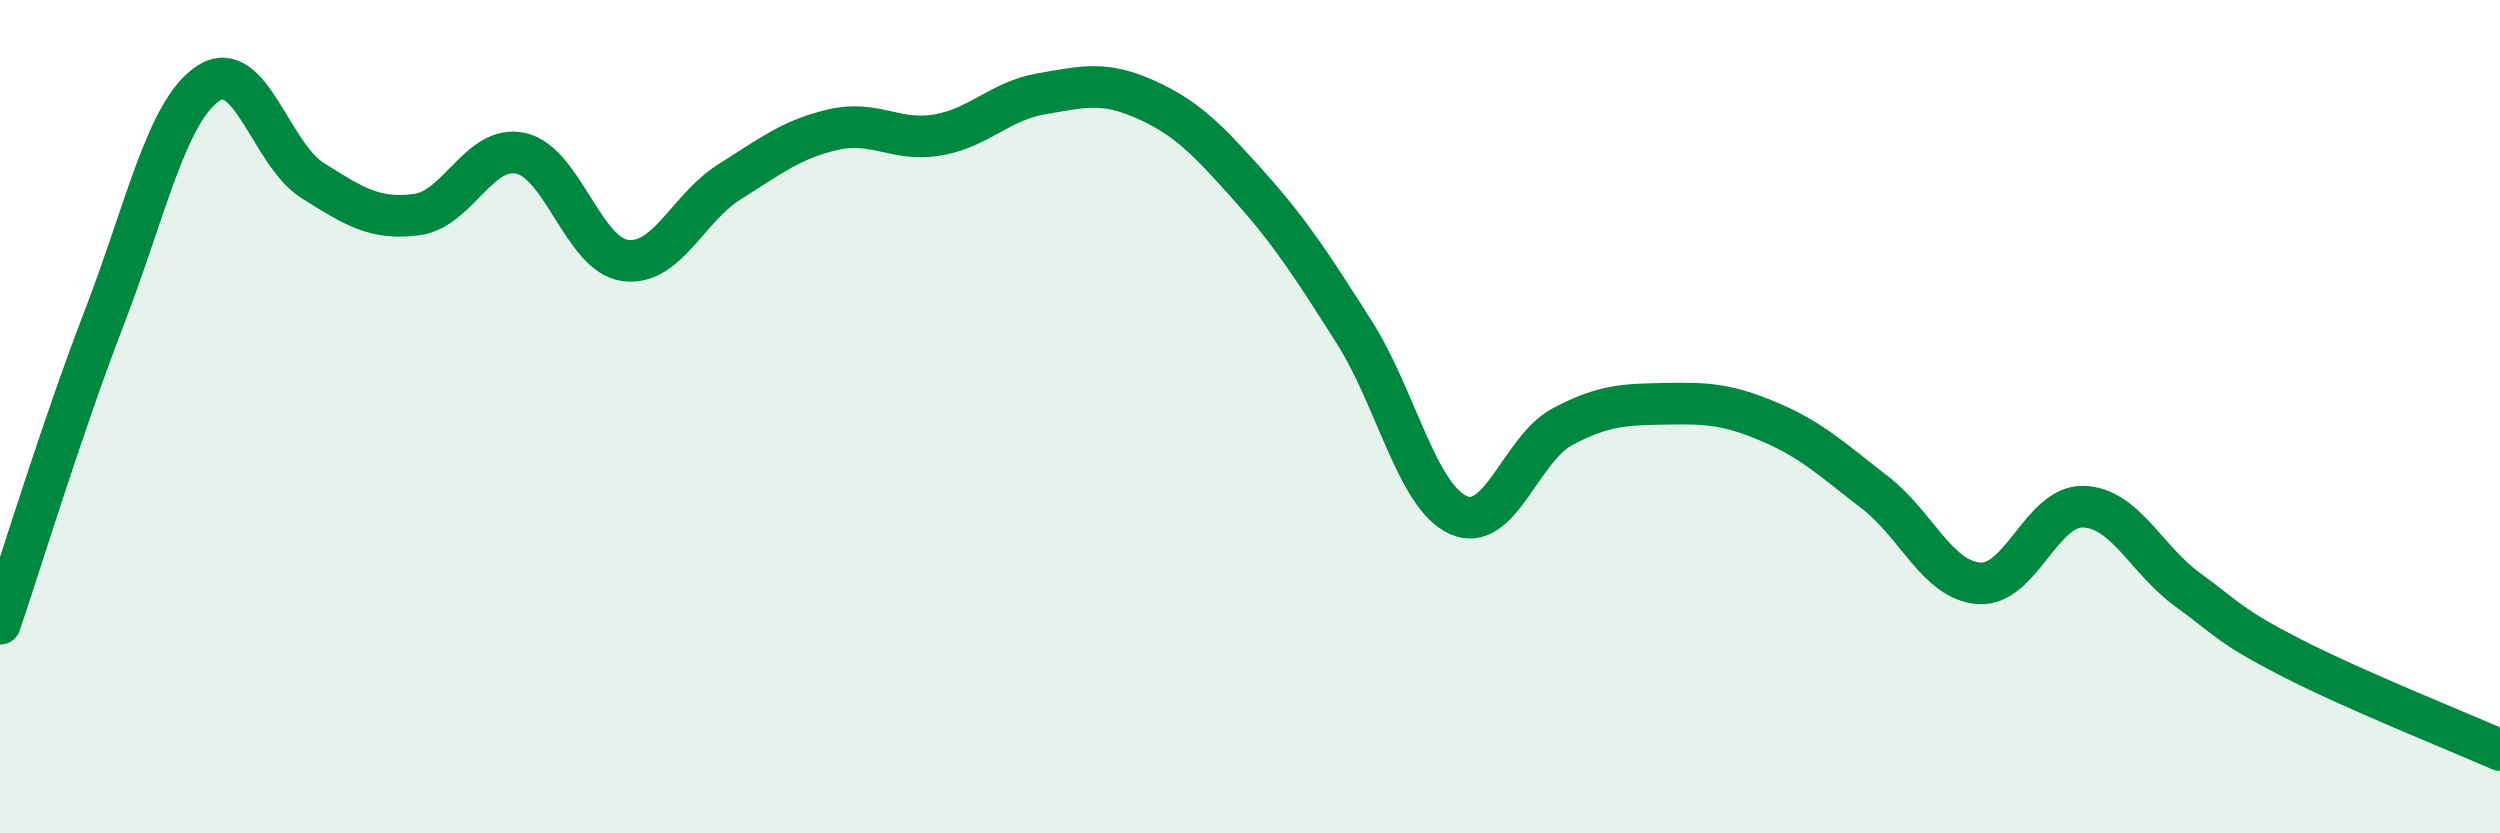
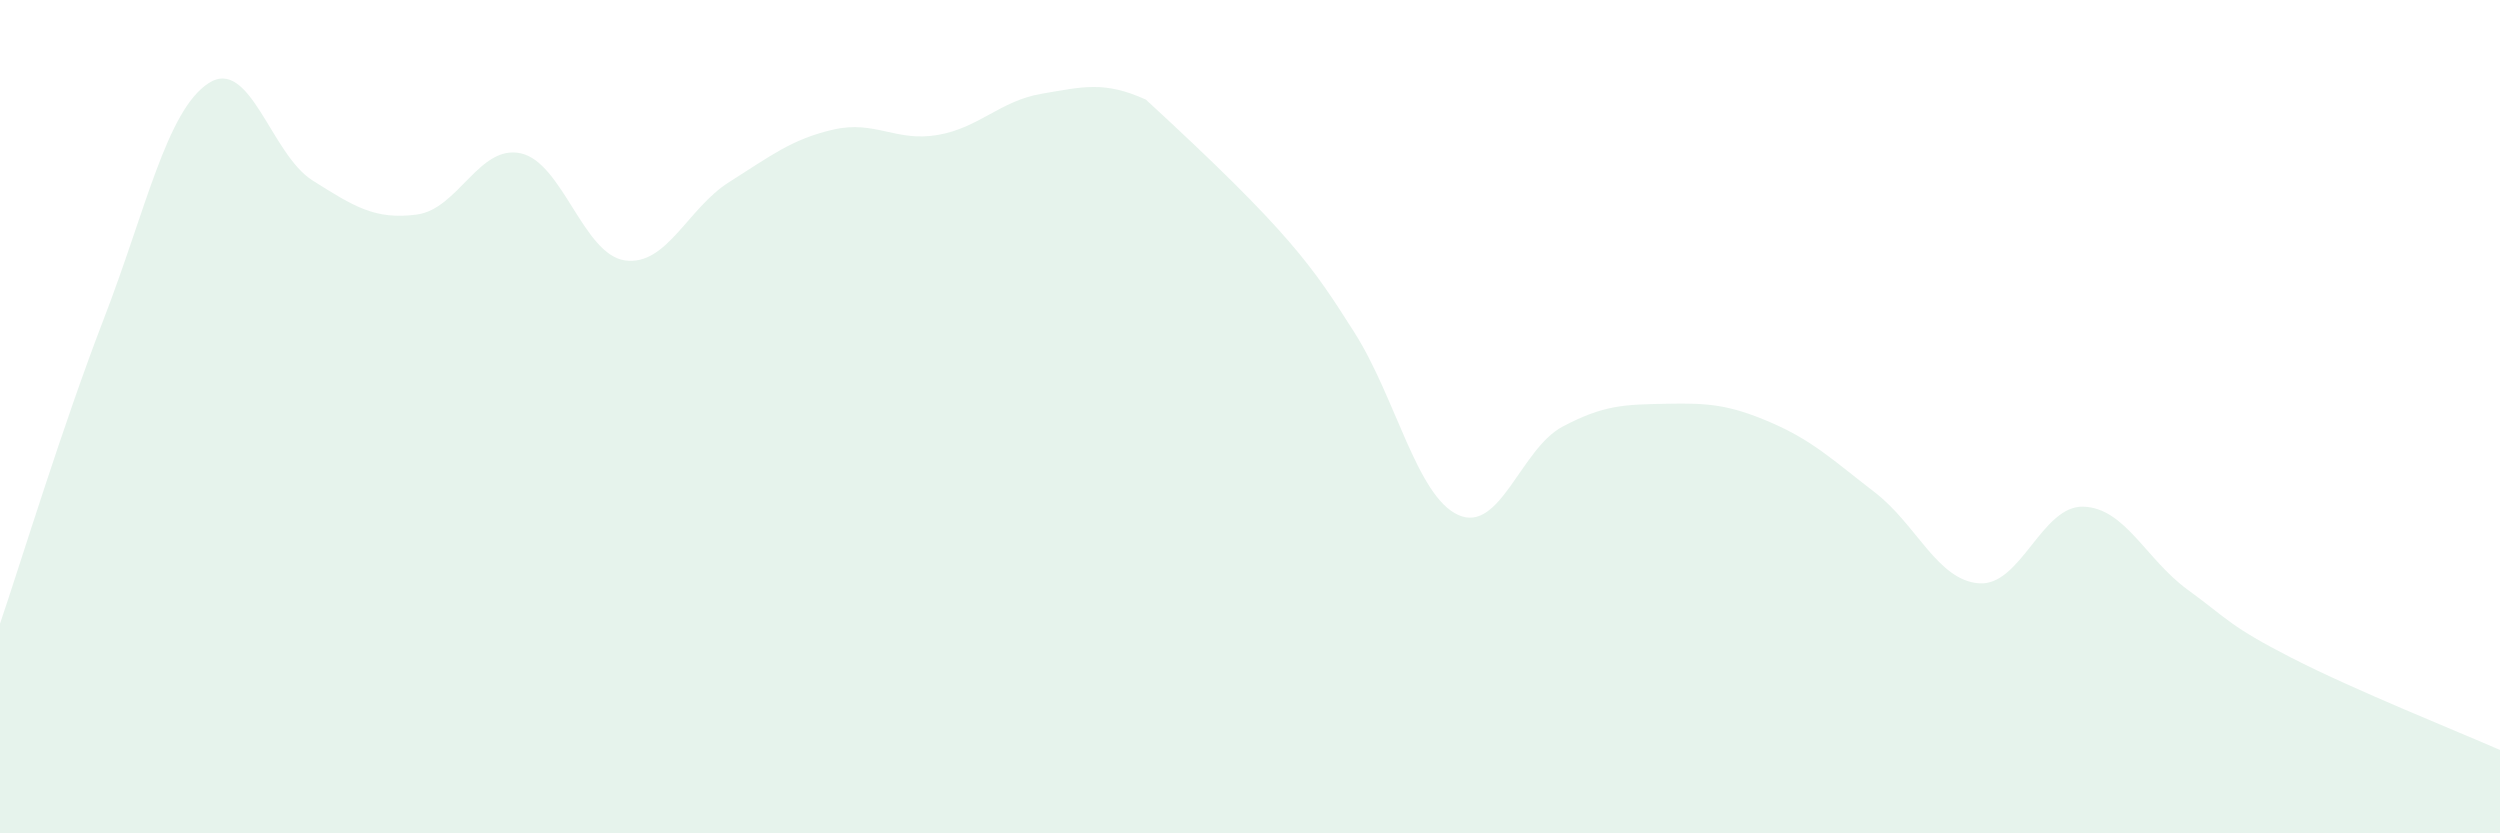
<svg xmlns="http://www.w3.org/2000/svg" width="60" height="20" viewBox="0 0 60 20">
-   <path d="M 0,14.97 C 0.5,13.5 1.5,10.22 2.5,7.63 C 3.5,5.04 4,2.66 5,2 C 6,1.34 6.5,3.7 7.5,4.33 C 8.5,4.96 9,5.28 10,5.15 C 11,5.02 11.5,3.46 12.5,3.68 C 13.5,3.9 14,6.11 15,6.25 C 16,6.39 16.5,5 17.5,4.37 C 18.5,3.74 19,3.34 20,3.11 C 21,2.88 21.5,3.41 22.5,3.24 C 23.5,3.07 24,2.42 25,2.25 C 26,2.08 26.5,1.94 27.5,2.39 C 28.5,2.84 29,3.37 30,4.49 C 31,5.61 31.5,6.4 32.5,7.97 C 33.5,9.54 34,11.91 35,12.36 C 36,12.81 36.5,10.77 37.5,10.24 C 38.5,9.71 39,9.71 40,9.69 C 41,9.67 41.5,9.71 42.5,10.14 C 43.5,10.57 44,11.05 45,11.82 C 46,12.59 46.5,13.93 47.5,14 C 48.5,14.07 49,12.13 50,12.16 C 51,12.19 51.5,13.42 52.5,14.15 C 53.5,14.88 53.5,15.02 55,15.79 C 56.5,16.56 59,17.56 60,18L60 20L0 20Z" fill="#008740" opacity="0.1" stroke-linecap="round" stroke-linejoin="round" />
-   <path d="M 0,14.97 C 0.5,13.5 1.5,10.22 2.5,7.63 C 3.5,5.04 4,2.66 5,2 C 6,1.34 6.5,3.7 7.5,4.33 C 8.5,4.96 9,5.28 10,5.15 C 11,5.02 11.5,3.46 12.5,3.68 C 13.5,3.9 14,6.11 15,6.25 C 16,6.39 16.5,5 17.5,4.37 C 18.5,3.74 19,3.34 20,3.11 C 21,2.88 21.5,3.41 22.5,3.24 C 23.5,3.07 24,2.42 25,2.25 C 26,2.08 26.5,1.94 27.5,2.39 C 28.5,2.84 29,3.37 30,4.49 C 31,5.61 31.5,6.4 32.5,7.97 C 33.5,9.54 34,11.91 35,12.36 C 36,12.81 36.5,10.77 37.5,10.24 C 38.5,9.71 39,9.71 40,9.69 C 41,9.67 41.5,9.71 42.5,10.14 C 43.5,10.57 44,11.05 45,11.82 C 46,12.59 46.5,13.93 47.5,14 C 48.5,14.07 49,12.13 50,12.16 C 51,12.19 51.5,13.42 52.5,14.15 C 53.5,14.88 53.5,15.02 55,15.79 C 56.5,16.56 59,17.56 60,18" stroke="#008740" stroke-width="1" fill="none" stroke-linecap="round" stroke-linejoin="round" />
+   <path d="M 0,14.97 C 0.5,13.5 1.5,10.22 2.5,7.63 C 3.5,5.04 4,2.66 5,2 C 6,1.34 6.5,3.7 7.5,4.33 C 8.5,4.96 9,5.28 10,5.15 C 11,5.02 11.5,3.46 12.5,3.68 C 13.5,3.9 14,6.11 15,6.25 C 16,6.39 16.5,5 17.5,4.37 C 18.5,3.74 19,3.34 20,3.11 C 21,2.88 21.5,3.41 22.5,3.24 C 23.5,3.07 24,2.42 25,2.25 C 26,2.08 26.5,1.94 27.5,2.39 C 31,5.61 31.5,6.4 32.5,7.97 C 33.5,9.54 34,11.91 35,12.36 C 36,12.81 36.5,10.77 37.5,10.24 C 38.5,9.71 39,9.71 40,9.69 C 41,9.67 41.5,9.71 42.5,10.14 C 43.5,10.57 44,11.05 45,11.82 C 46,12.59 46.5,13.93 47.5,14 C 48.5,14.07 49,12.13 50,12.16 C 51,12.19 51.5,13.42 52.5,14.15 C 53.5,14.88 53.5,15.02 55,15.79 C 56.5,16.56 59,17.56 60,18L60 20L0 20Z" fill="#008740" opacity="0.1" stroke-linecap="round" stroke-linejoin="round" />
</svg>